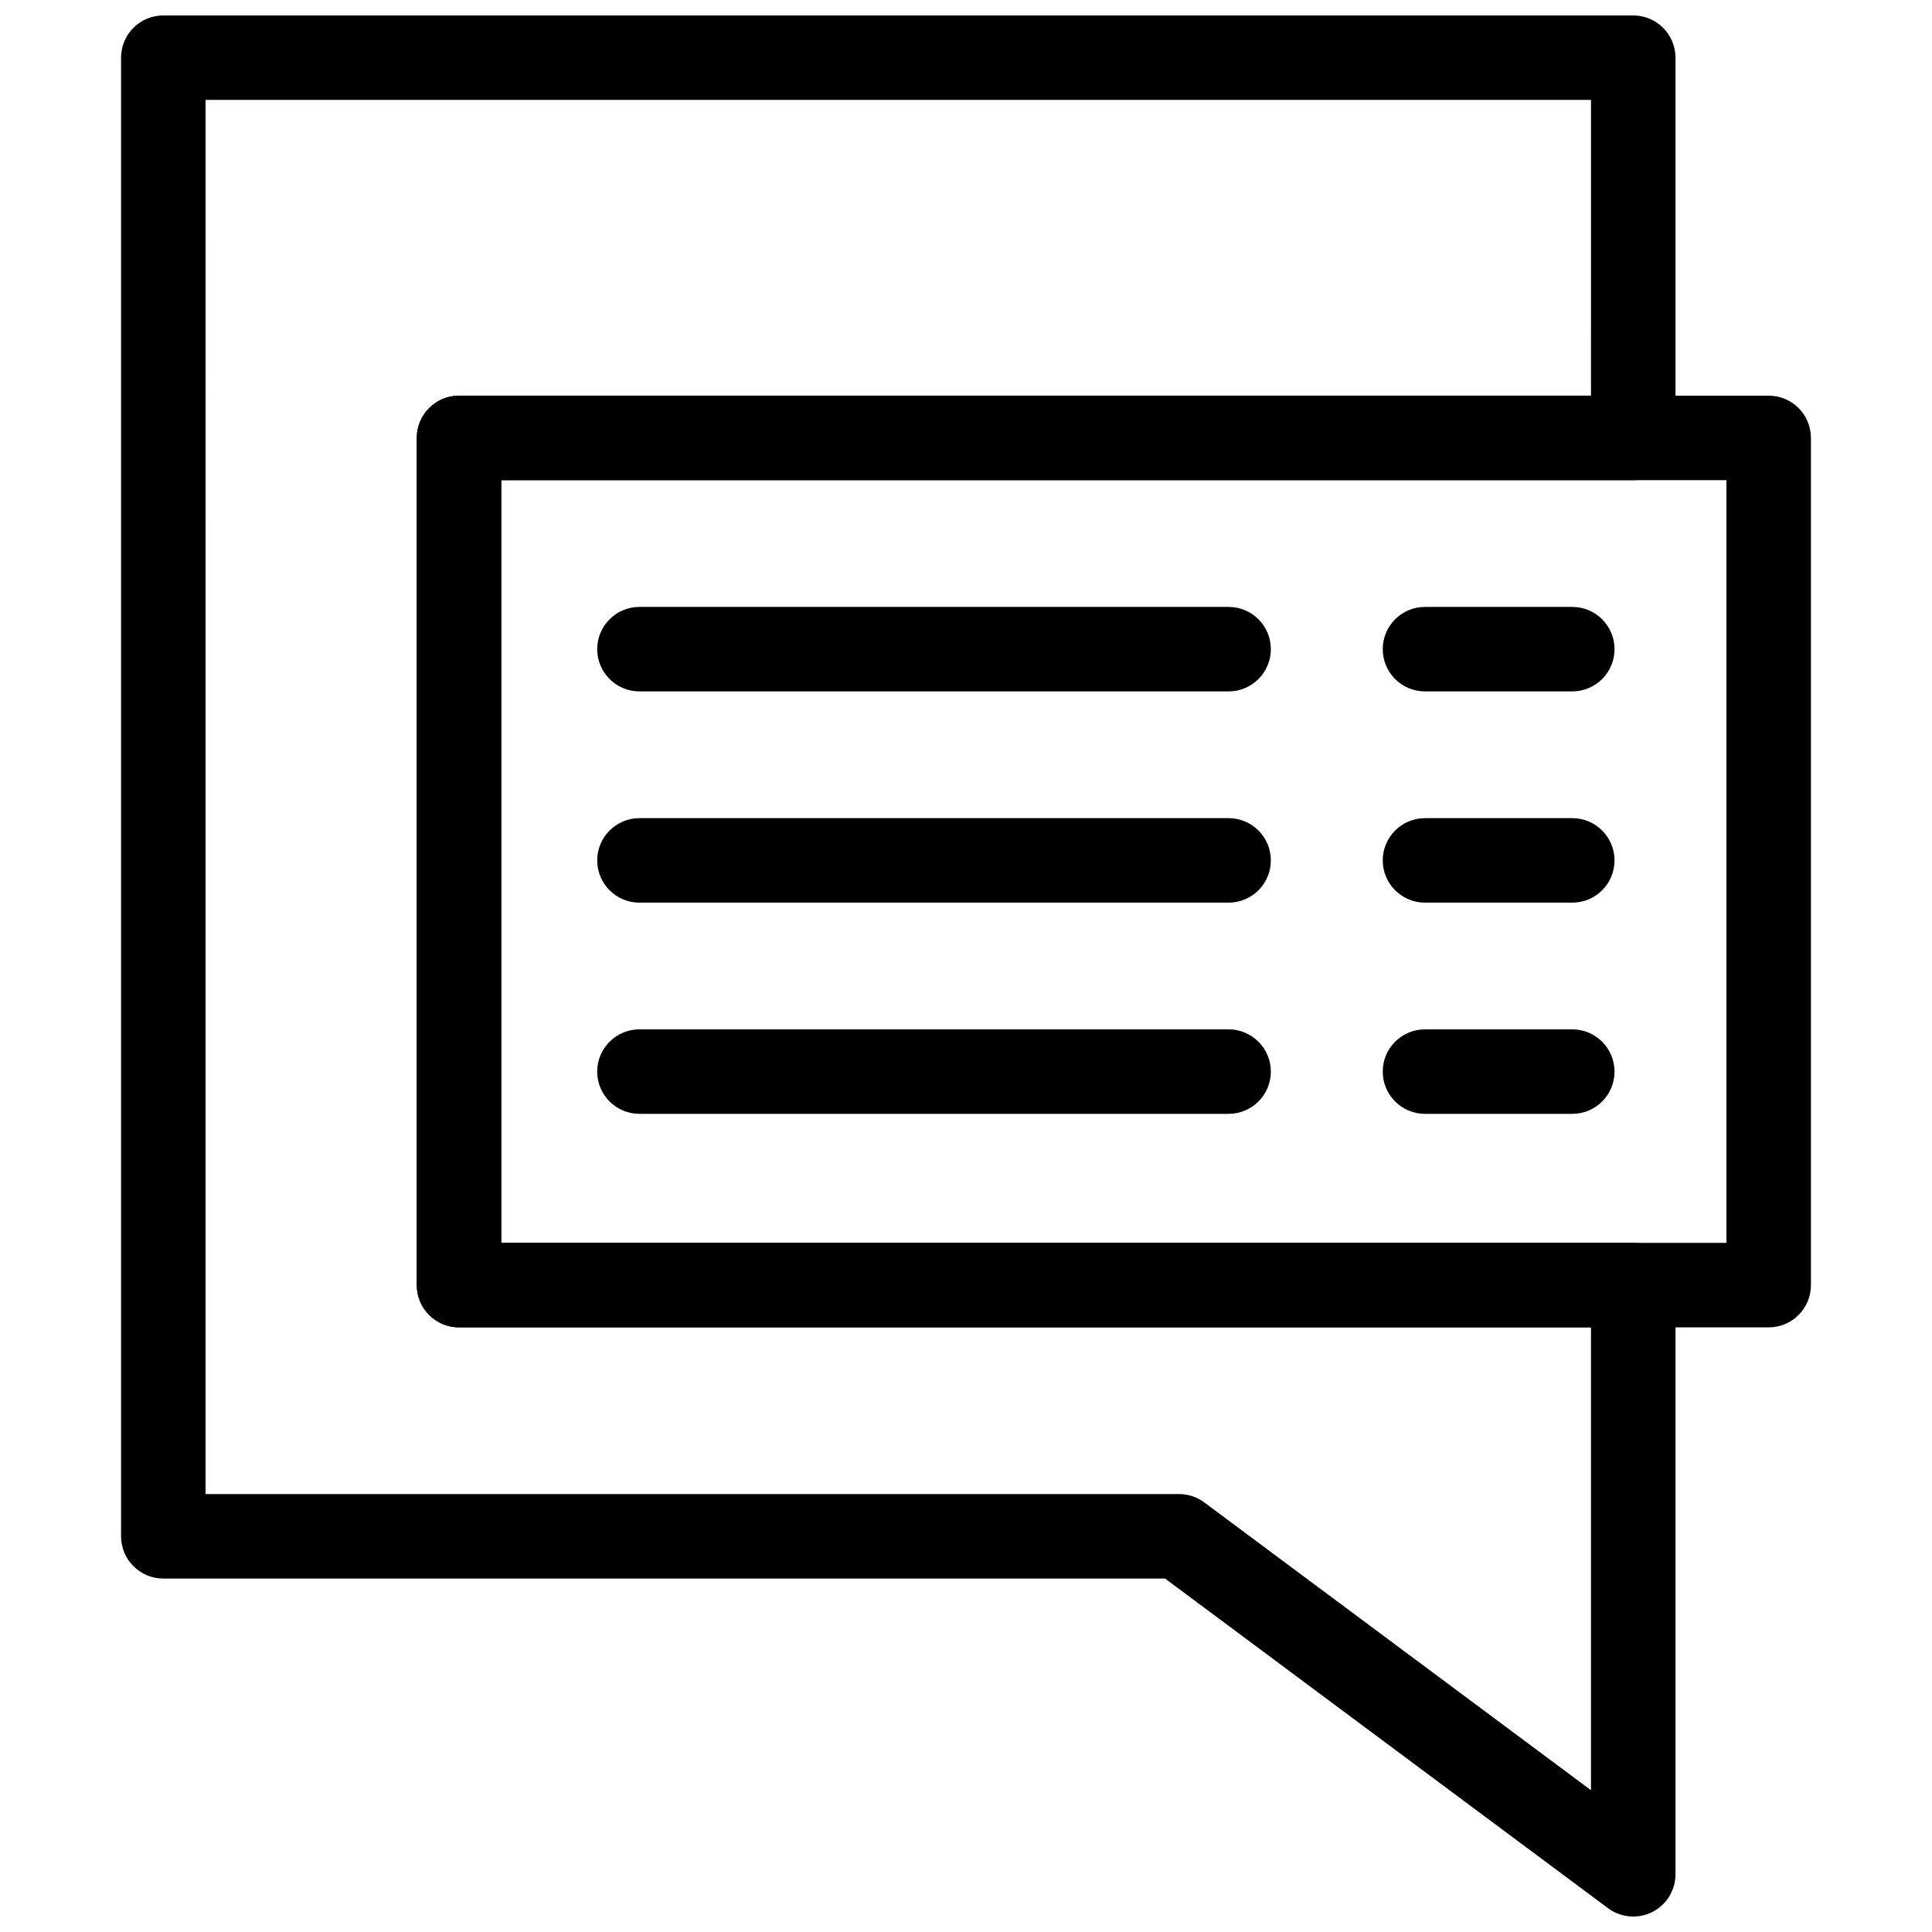
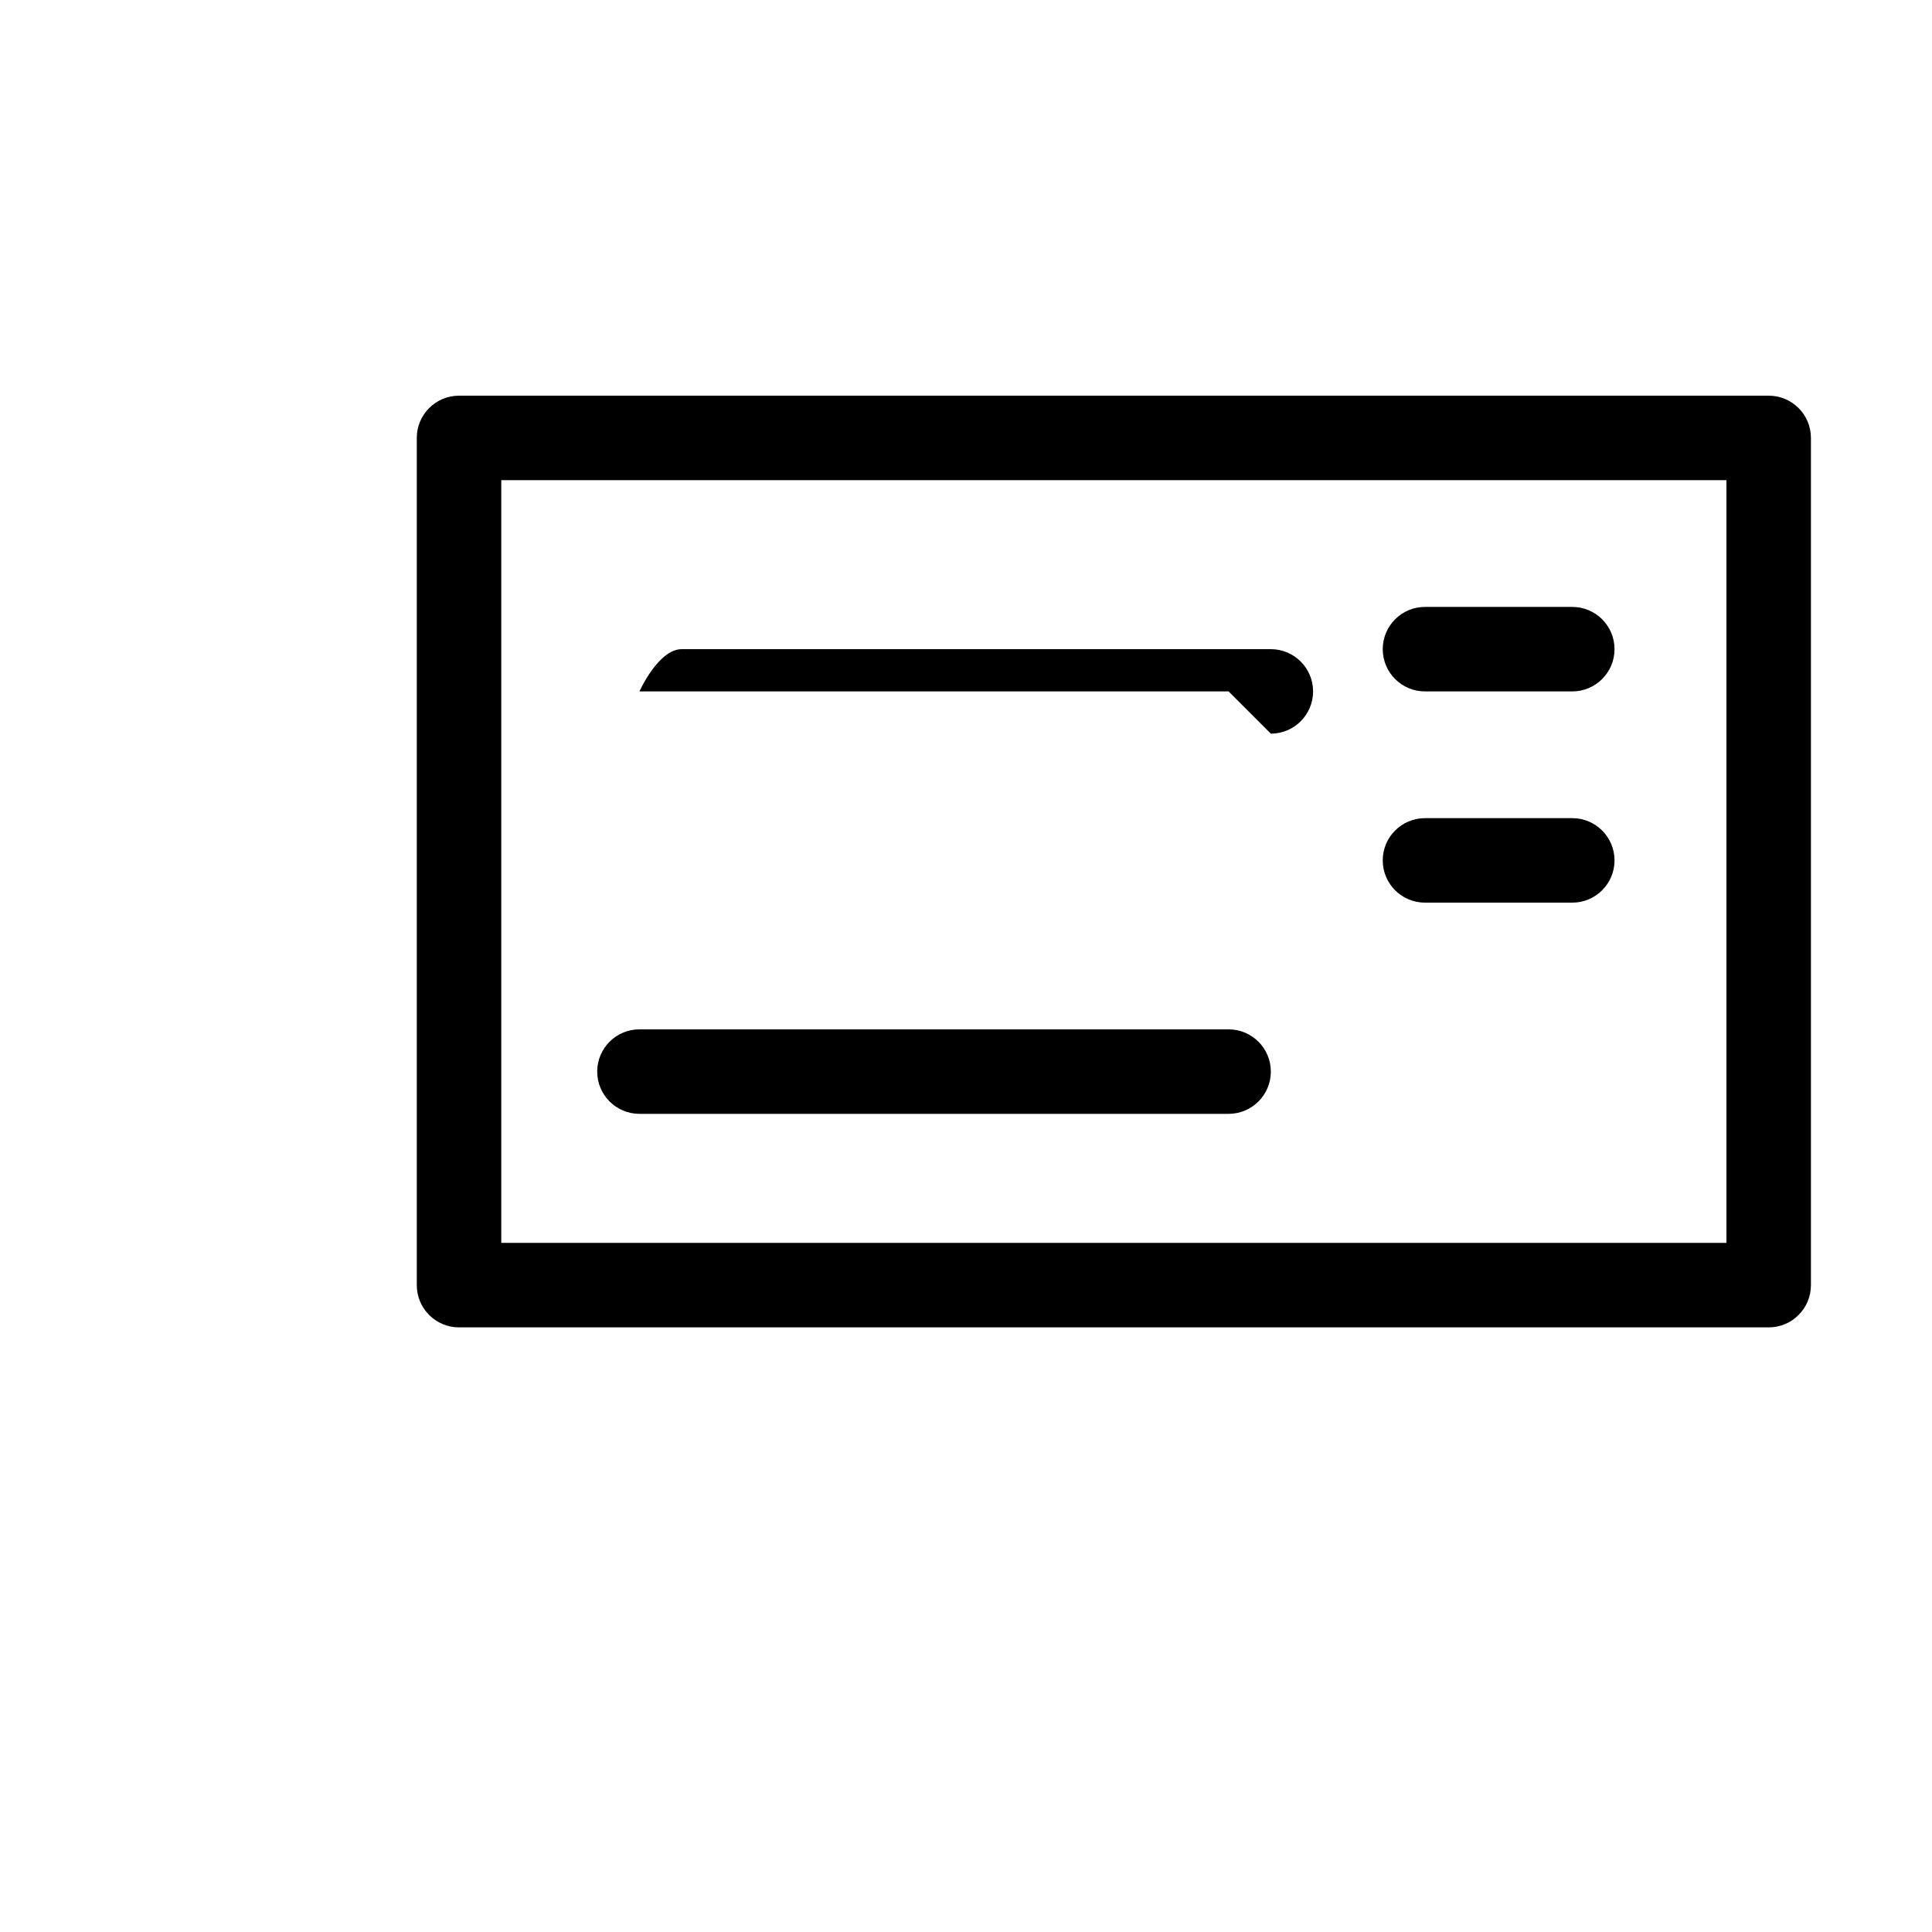
<svg xmlns="http://www.w3.org/2000/svg" width="800px" height="800px" version="1.1" viewBox="144 144 512 512">
  <defs>
    <clipPath id="a">
-       <path d="m176 148.09h413v503.81h-413z" />
-     </clipPath>
+       </clipPath>
  </defs>
  <g clip-path="url(#a)">
    <path d="m576.82 651.9c-2.363 0-4.715-0.75-6.684-2.215l-117.38-87.352h-265.48c-6.184 0-11.195-5.012-11.195-11.195v-391.85c0-6.184 5.012-11.195 11.195-11.195h389.55c6.184 0 11.195 5.012 11.195 11.195v100.76c0 6.184-5.012 11.195-11.195 11.195h-299.98v202.13h299.98c6.184 0 11.195 5.012 11.195 11.195v156.14c0 4.234-2.387 8.102-6.168 10.004-1.59 0.801-3.312 1.191-5.027 1.191zm-378.35-111.96h257.99c2.41 0 4.75 0.777 6.684 2.215l102.48 76.262v-122.66h-299.98c-6.184 0-11.195-5.012-11.195-11.195v-224.52c0-6.184 5.012-11.195 11.195-11.195h299.98l0.004-78.371h-367.15z" />
  </g>
  <path d="m612.72 495.77h-347.07c-6.184 0-11.195-5.012-11.195-11.195v-224.52c0-6.184 5.012-11.195 11.195-11.195h347.07c6.184 0 11.195 5.012 11.195 11.195v224.52c0 6.184-5.012 11.195-11.195 11.195zm-335.88-22.391h324.68v-202.13h-324.68z" />
  <path d="m560.67 327.23h-39.035c-6.184 0-11.195-5.012-11.195-11.195s5.012-11.195 11.195-11.195h39.035c6.184 0 11.195 5.012 11.195 11.195s-5.012 11.195-11.195 11.195z" />
  <path d="m560.67 383.21h-39.035c-6.184 0-11.195-5.012-11.195-11.195 0-6.184 5.012-11.195 11.195-11.195h39.035c6.184 0 11.195 5.012 11.195 11.195 0 6.18-5.012 11.195-11.195 11.195z" />
-   <path d="m560.67 439.18h-39.035c-6.184 0-11.195-5.012-11.195-11.195 0-6.184 5.012-11.195 11.195-11.195h39.035c6.184 0 11.195 5.012 11.195 11.195 0 6.184-5.012 11.195-11.195 11.195z" />
-   <path d="m469.59 327.23h-156.13c-6.184 0-11.195-5.012-11.195-11.195s5.012-11.195 11.195-11.195h156.13c6.184 0 11.195 5.012 11.195 11.195s-5.012 11.195-11.195 11.195z" />
-   <path d="m469.59 383.21h-156.13c-6.184 0-11.195-5.012-11.195-11.195 0-6.184 5.012-11.195 11.195-11.195h156.13c6.184 0 11.195 5.012 11.195 11.195 0 6.18-5.012 11.195-11.195 11.195z" />
+   <path d="m469.59 327.23h-156.13s5.012-11.195 11.195-11.195h156.13c6.184 0 11.195 5.012 11.195 11.195s-5.012 11.195-11.195 11.195z" />
  <path d="m469.59 439.18h-156.13c-6.184 0-11.195-5.012-11.195-11.195 0-6.184 5.012-11.195 11.195-11.195h156.13c6.184 0 11.195 5.012 11.195 11.195 0 6.184-5.012 11.195-11.195 11.195z" />
</svg>